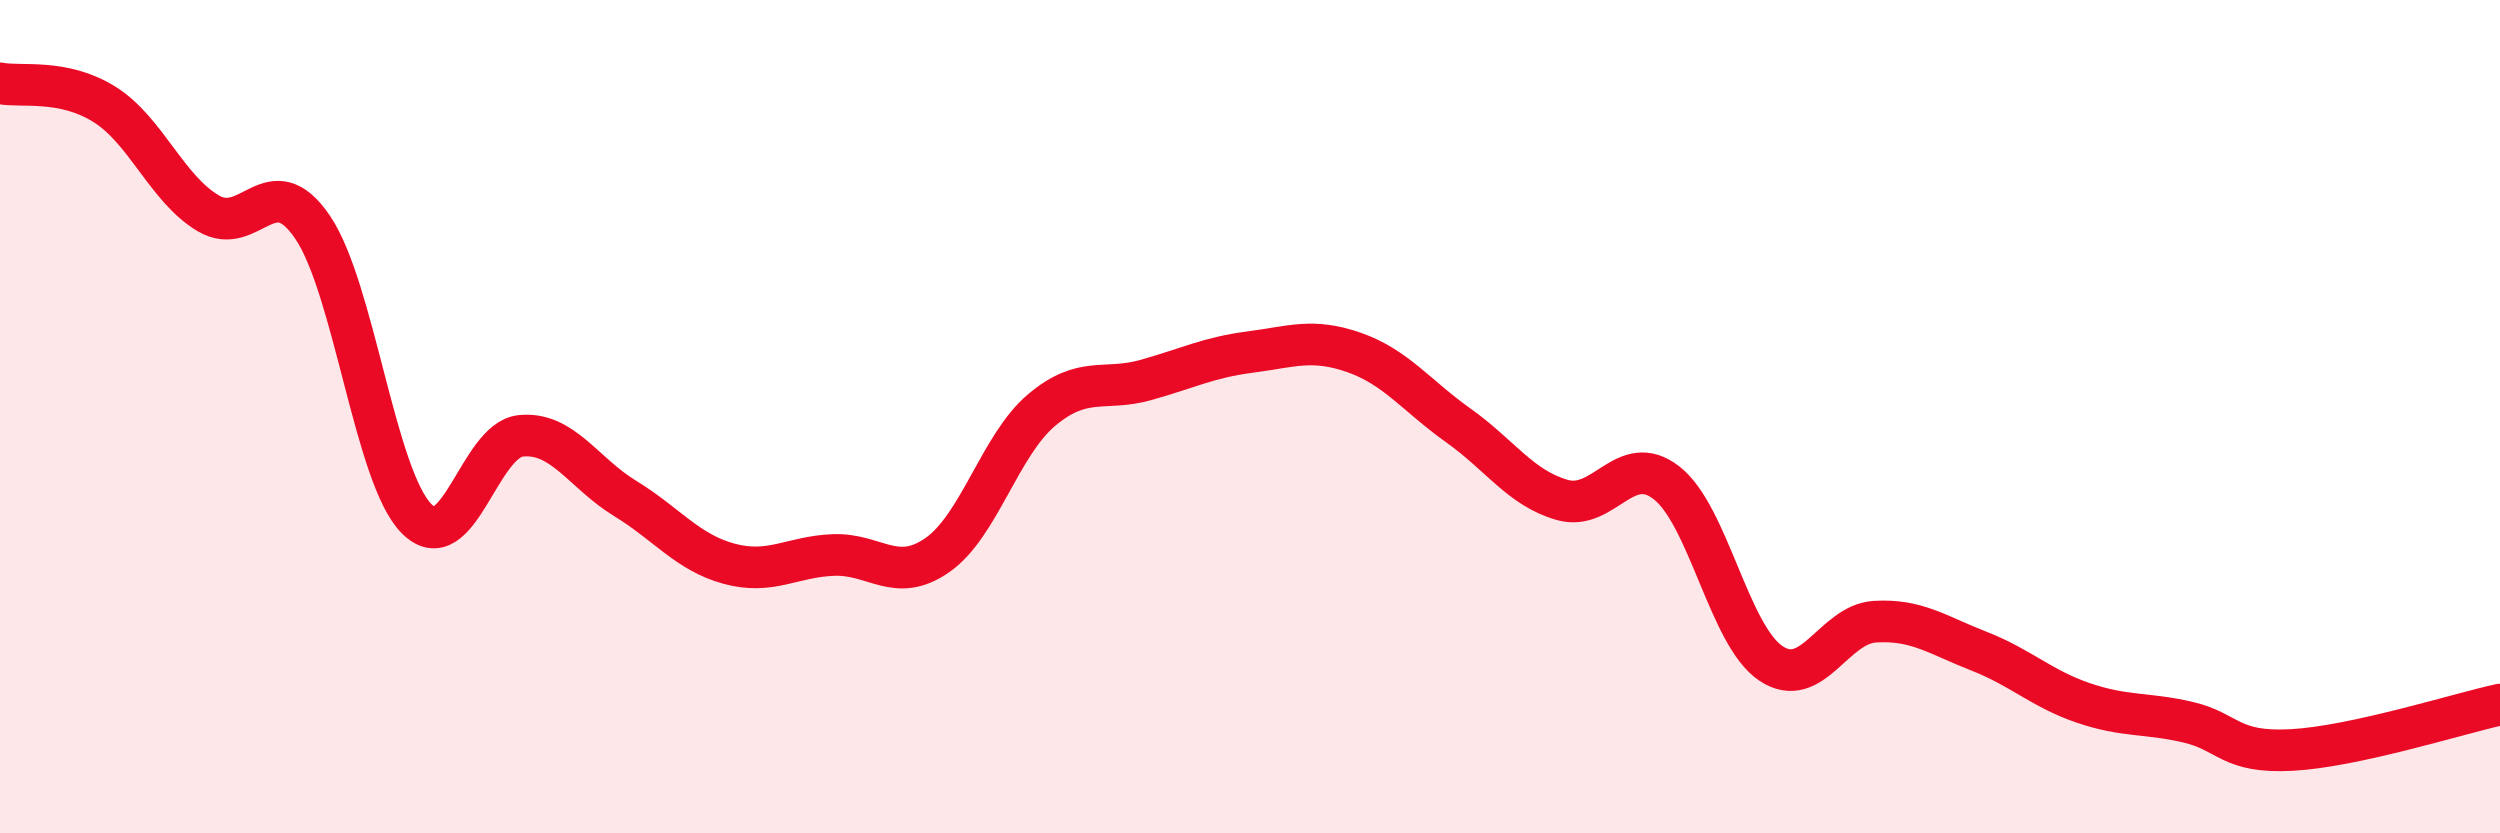
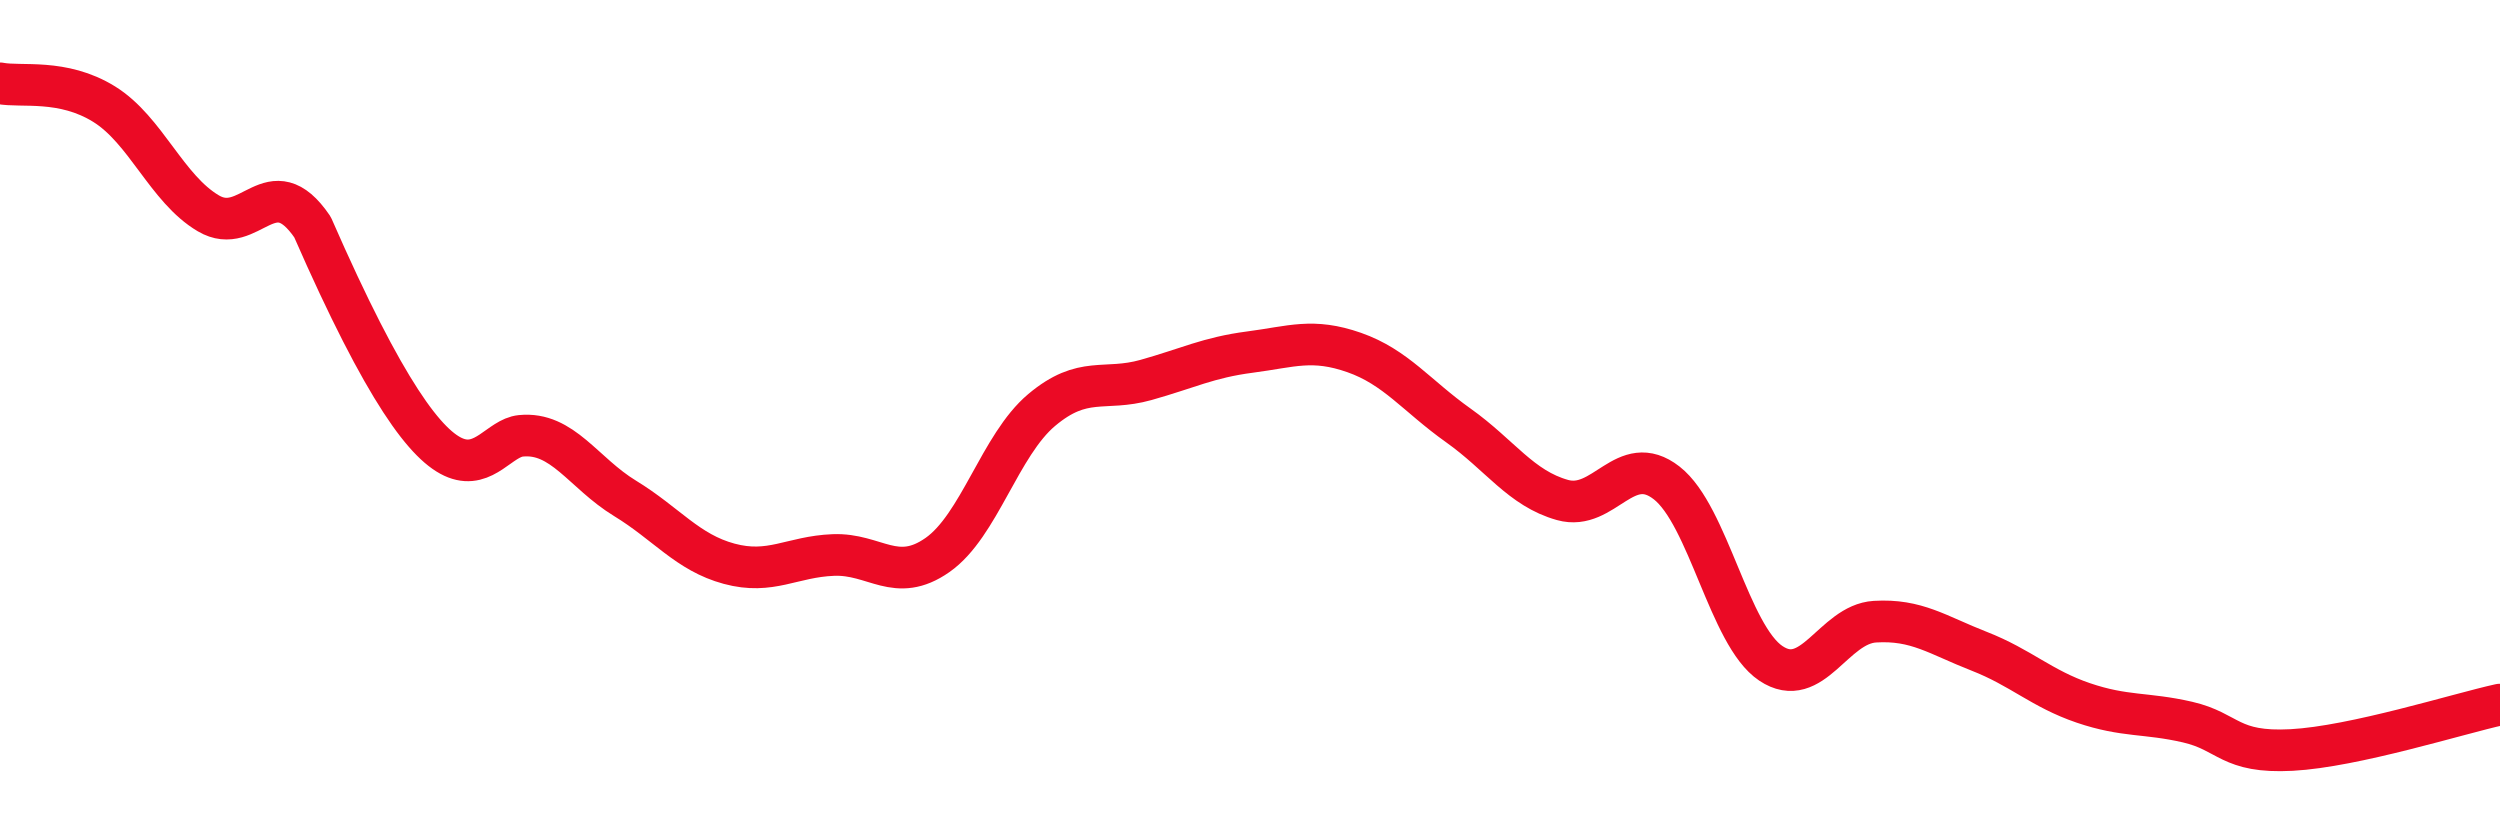
<svg xmlns="http://www.w3.org/2000/svg" width="60" height="20" viewBox="0 0 60 20">
-   <path d="M 0,2 C 0.5,2.1 1.5,1.88 2.5,2.5 C 3.5,3.12 4,4.53 5,5.12 C 6,5.71 6.5,3.98 7.5,5.45 C 8.5,6.92 9,11.45 10,12.45 C 11,13.45 11.5,10.56 12.5,10.46 C 13.5,10.36 14,11.35 15,11.96 C 16,12.57 16.5,13.26 17.5,13.53 C 18.5,13.8 19,13.36 20,13.32 C 21,13.28 21.5,14.02 22.5,13.32 C 23.5,12.62 24,10.68 25,9.84 C 26,9 26.5,9.4 27.5,9.12 C 28.5,8.84 29,8.58 30,8.45 C 31,8.32 31.5,8.11 32.5,8.46 C 33.5,8.81 34,9.5 35,10.21 C 36,10.92 36.5,11.72 37.5,12 C 38.5,12.28 39,10.81 40,11.59 C 41,12.37 41.5,15.25 42.5,15.92 C 43.5,16.59 44,14.98 45,14.92 C 46,14.86 46.5,15.24 47.5,15.63 C 48.5,16.02 49,16.53 50,16.87 C 51,17.21 51.5,17.1 52.5,17.33 C 53.5,17.56 53.5,18.08 55,18 C 56.5,17.92 59,17.13 60,16.91L60 20L0 20Z" fill="#EB0A25" opacity="0.1" stroke-linecap="round" stroke-linejoin="round" />
-   <path d="M 0,2 C 0.5,2.1 1.5,1.88 2.5,2.5 C 3.5,3.12 4,4.53 5,5.12 C 6,5.71 6.5,3.98 7.5,5.45 C 8.5,6.92 9,11.45 10,12.45 C 11,13.45 11.5,10.56 12.5,10.46 C 13.5,10.36 14,11.35 15,11.96 C 16,12.57 16.5,13.26 17.5,13.53 C 18.5,13.8 19,13.36 20,13.32 C 21,13.28 21.5,14.02 22.5,13.32 C 23.5,12.62 24,10.68 25,9.84 C 26,9 26.5,9.4 27.5,9.12 C 28.5,8.84 29,8.58 30,8.45 C 31,8.32 31.5,8.11 32.5,8.46 C 33.5,8.81 34,9.5 35,10.21 C 36,10.92 36.5,11.72 37.5,12 C 38.5,12.28 39,10.81 40,11.59 C 41,12.37 41.5,15.25 42.5,15.92 C 43.5,16.59 44,14.98 45,14.92 C 46,14.86 46.5,15.24 47.5,15.63 C 48.5,16.02 49,16.53 50,16.87 C 51,17.21 51.5,17.1 52.5,17.33 C 53.5,17.56 53.5,18.08 55,18 C 56.5,17.92 59,17.13 60,16.91" stroke="#EB0A25" stroke-width="1" fill="none" stroke-linecap="round" stroke-linejoin="round" />
+   <path d="M 0,2 C 0.5,2.1 1.5,1.88 2.5,2.5 C 3.5,3.12 4,4.53 5,5.12 C 6,5.71 6.5,3.98 7.5,5.45 C 11,13.45 11.5,10.56 12.5,10.46 C 13.5,10.36 14,11.35 15,11.96 C 16,12.57 16.5,13.26 17.5,13.53 C 18.5,13.8 19,13.36 20,13.32 C 21,13.28 21.5,14.02 22.5,13.32 C 23.5,12.62 24,10.68 25,9.84 C 26,9 26.5,9.4 27.5,9.12 C 28.5,8.84 29,8.58 30,8.45 C 31,8.32 31.5,8.11 32.5,8.46 C 33.5,8.81 34,9.5 35,10.21 C 36,10.92 36.5,11.72 37.5,12 C 38.5,12.28 39,10.81 40,11.59 C 41,12.37 41.5,15.25 42.5,15.92 C 43.5,16.59 44,14.98 45,14.92 C 46,14.86 46.5,15.24 47.5,15.63 C 48.5,16.02 49,16.53 50,16.87 C 51,17.21 51.5,17.1 52.5,17.33 C 53.5,17.56 53.5,18.08 55,18 C 56.5,17.92 59,17.13 60,16.91" stroke="#EB0A25" stroke-width="1" fill="none" stroke-linecap="round" stroke-linejoin="round" />
</svg>